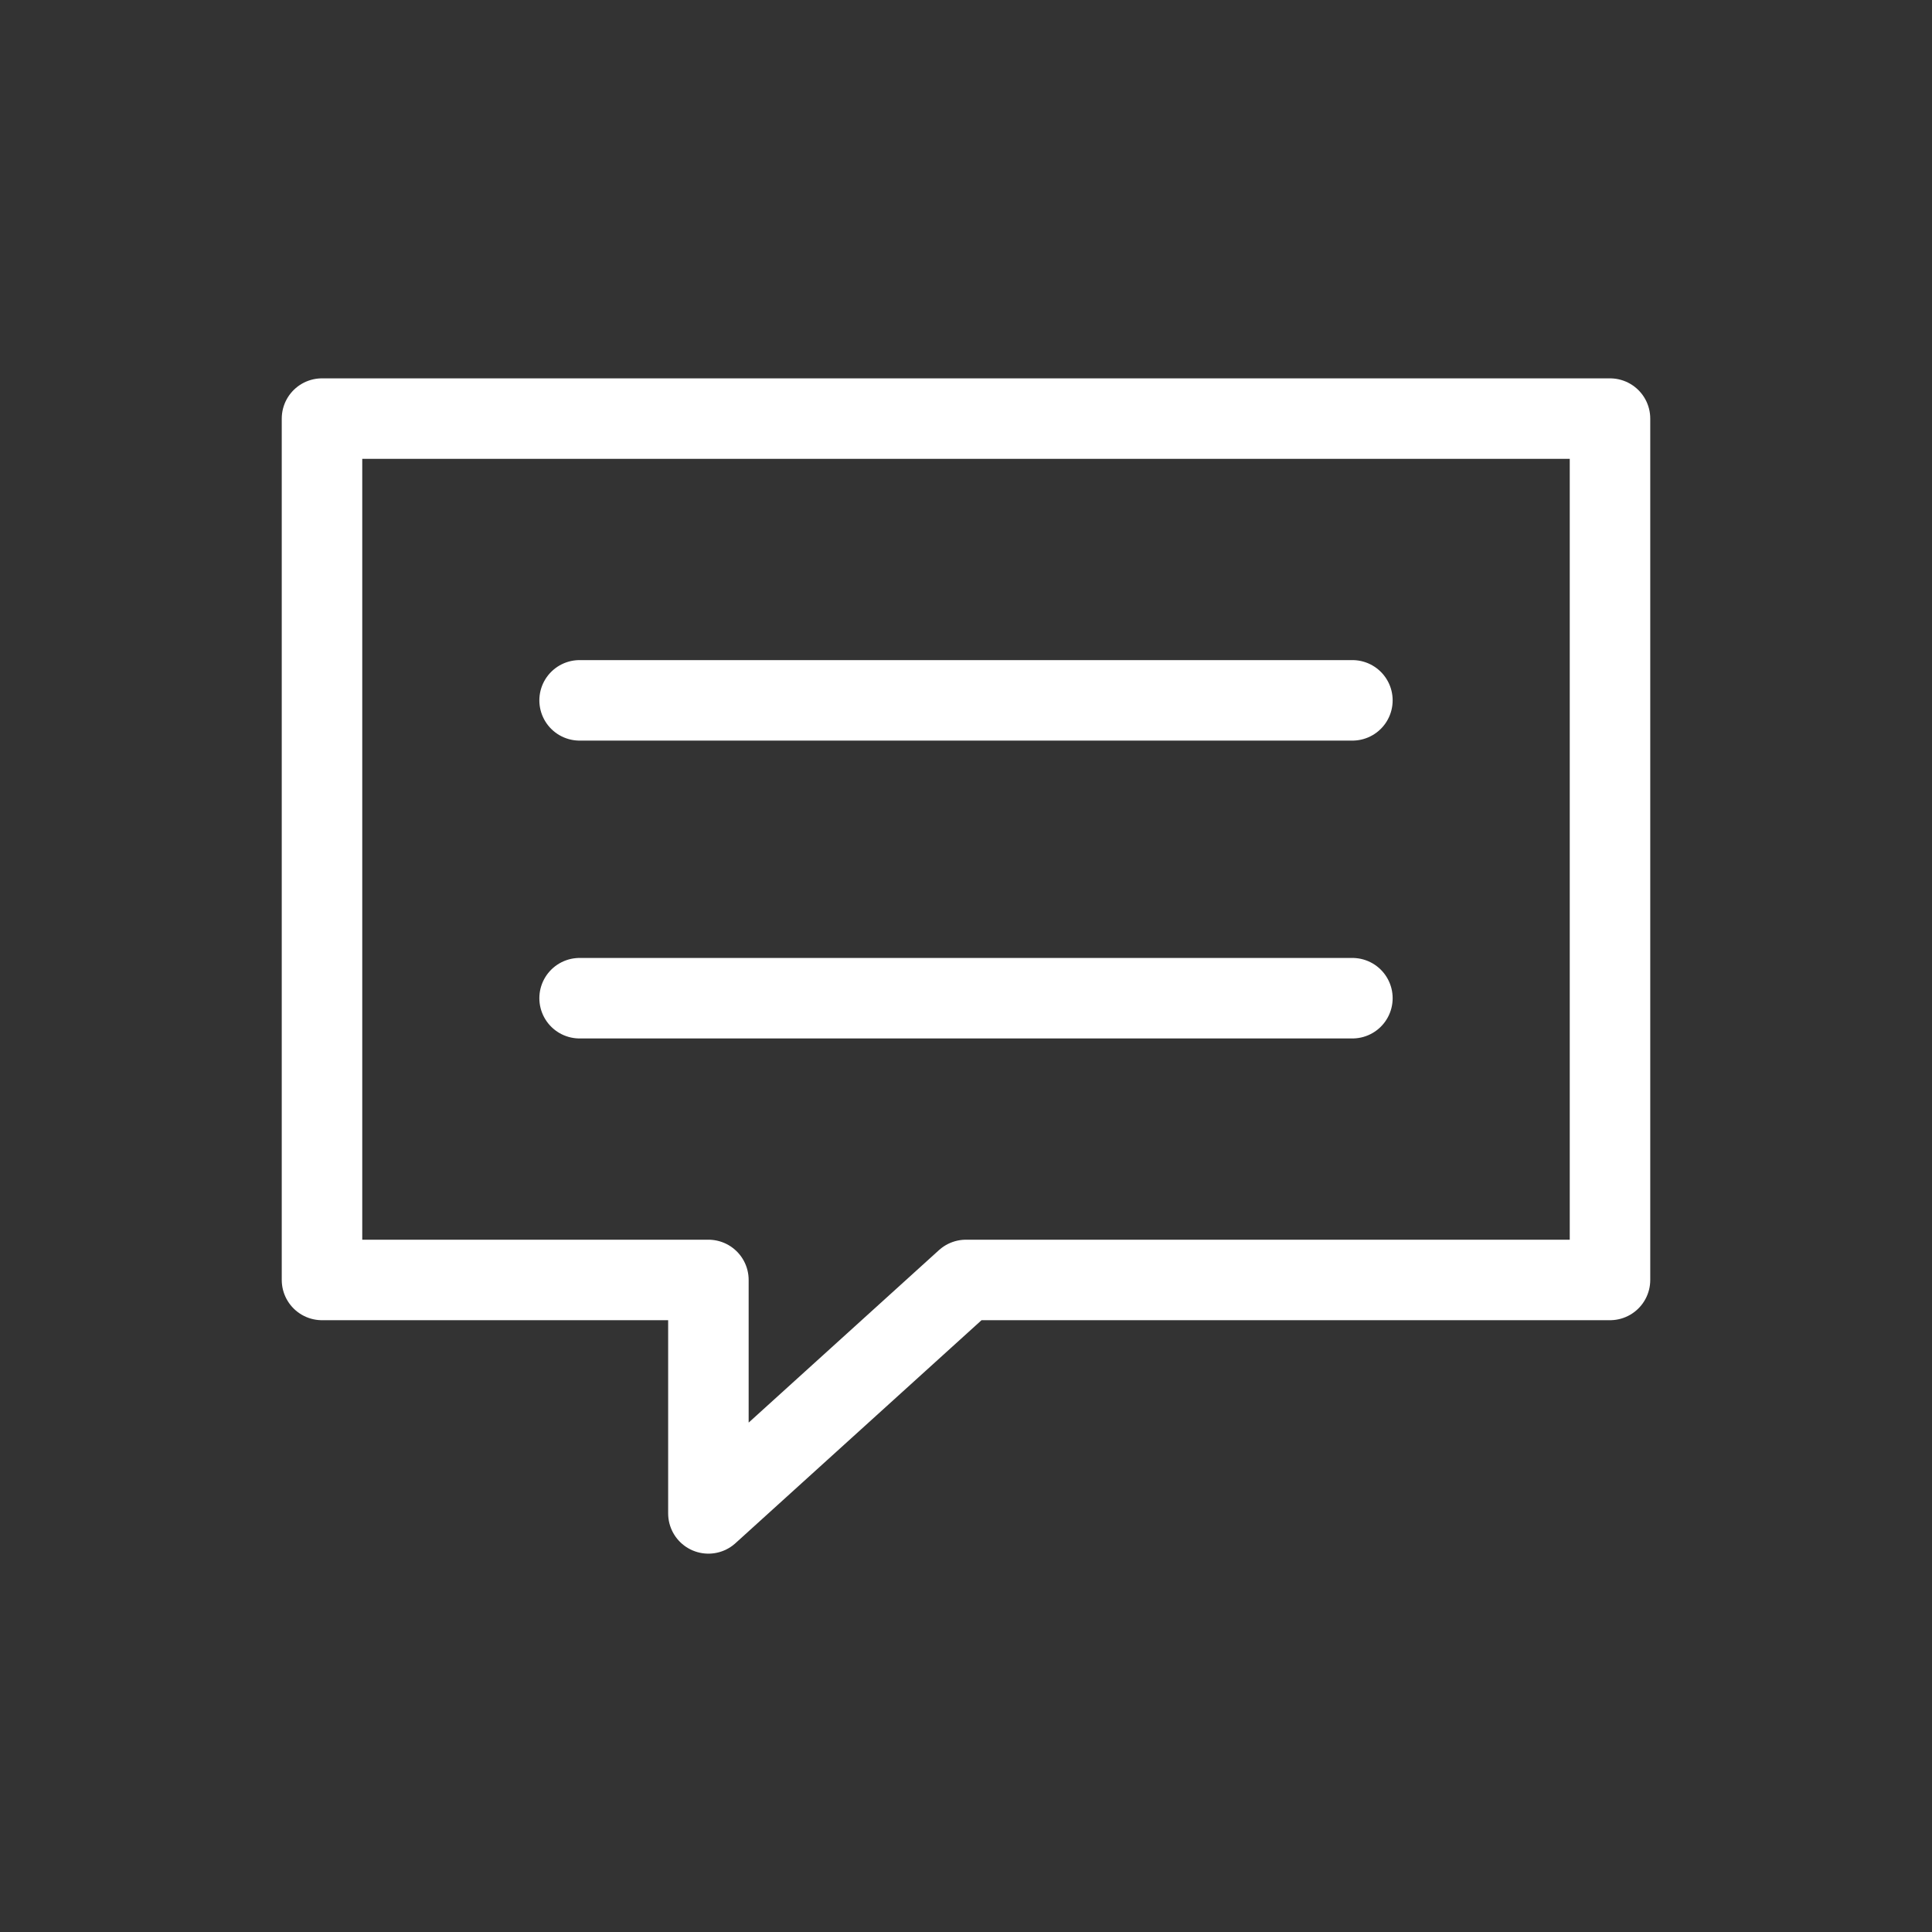
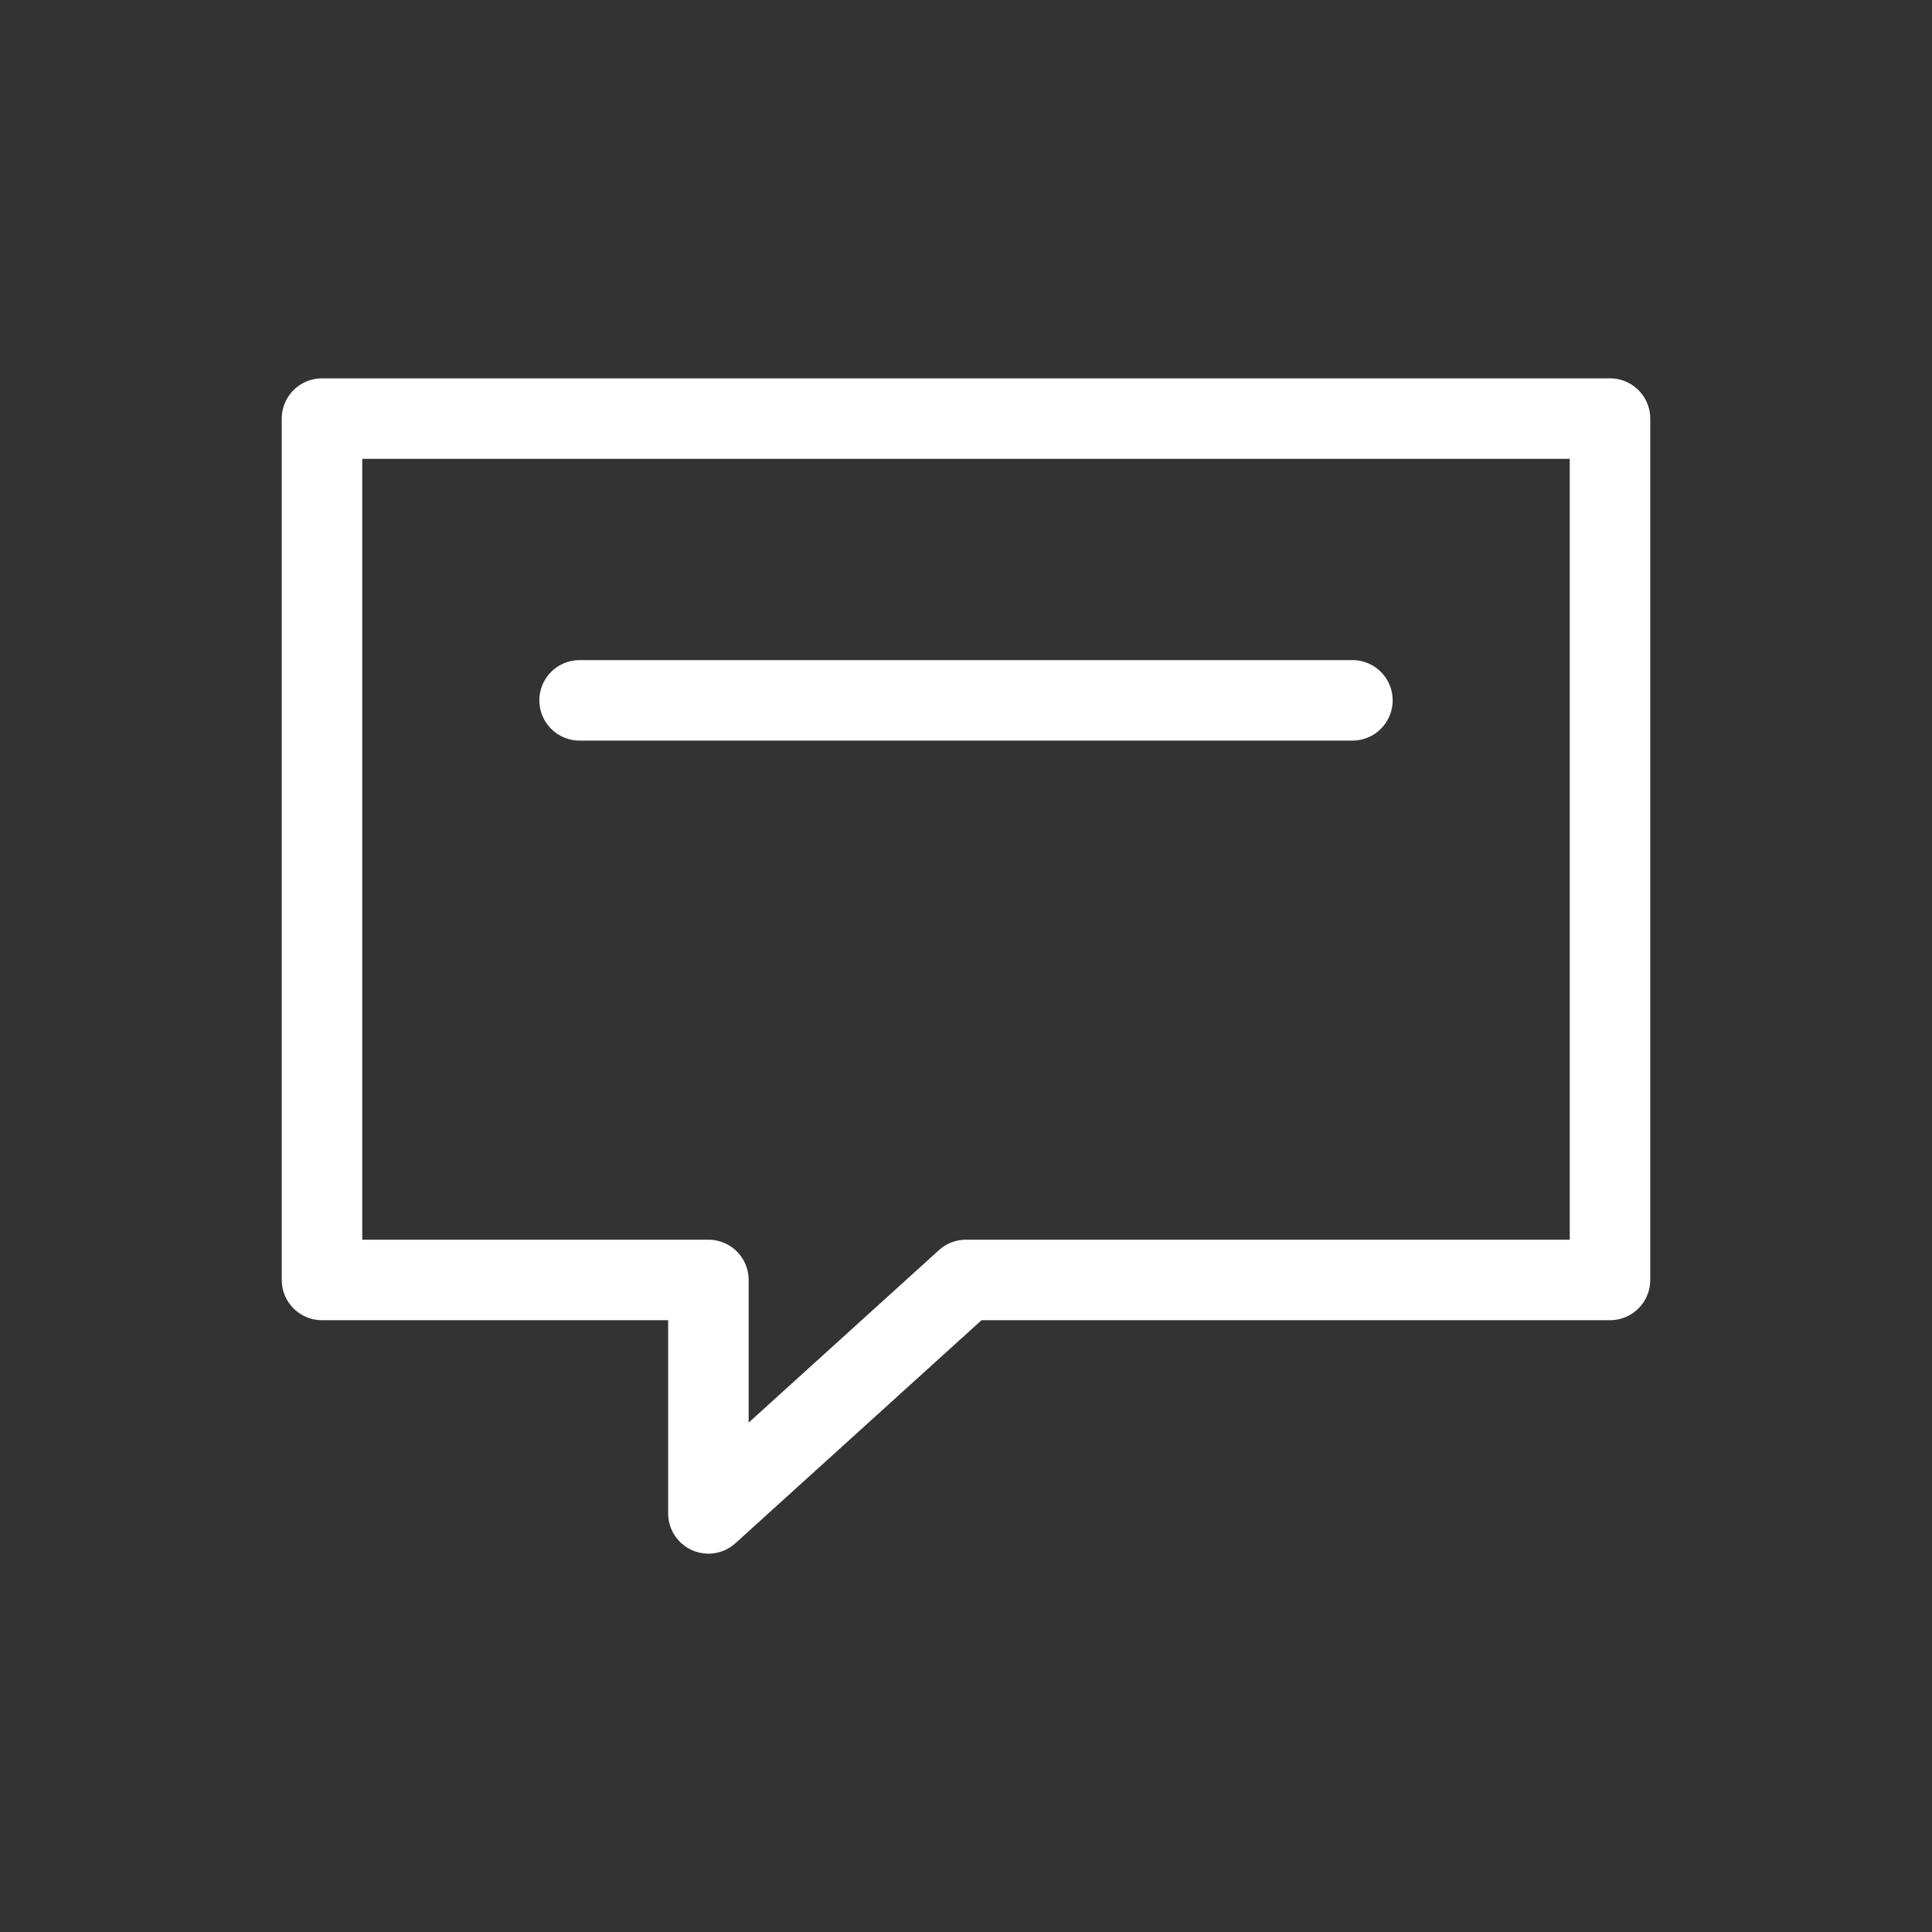
<svg xmlns="http://www.w3.org/2000/svg" version="1.1" id="Layer_1" x="0px" y="0px" viewBox="0 0 24 24" style="enable-background:new 0 0 24 24;" xml:space="preserve">
  <rect x="0" y="0" width="24" height="24" fill="#333333" stroke="none" />
  <style type="text/css">
	.st0{fill:none;stroke:#FFFFFF;stroke-linecap:round;stroke-linejoin:round;}
</style>
  <polygon class="st0" points="4,5.2 4,15.9 8.8,15.9 8.8,18.8 12,15.9 20,15.9 20,5.2 " />
  <line class="st0" x1="7.2" y1="8.7" x2="16.8" y2="8.7" />
-   <line class="st0" x1="7.2" y1="12.4" x2="16.8" y2="12.4" />
</svg>